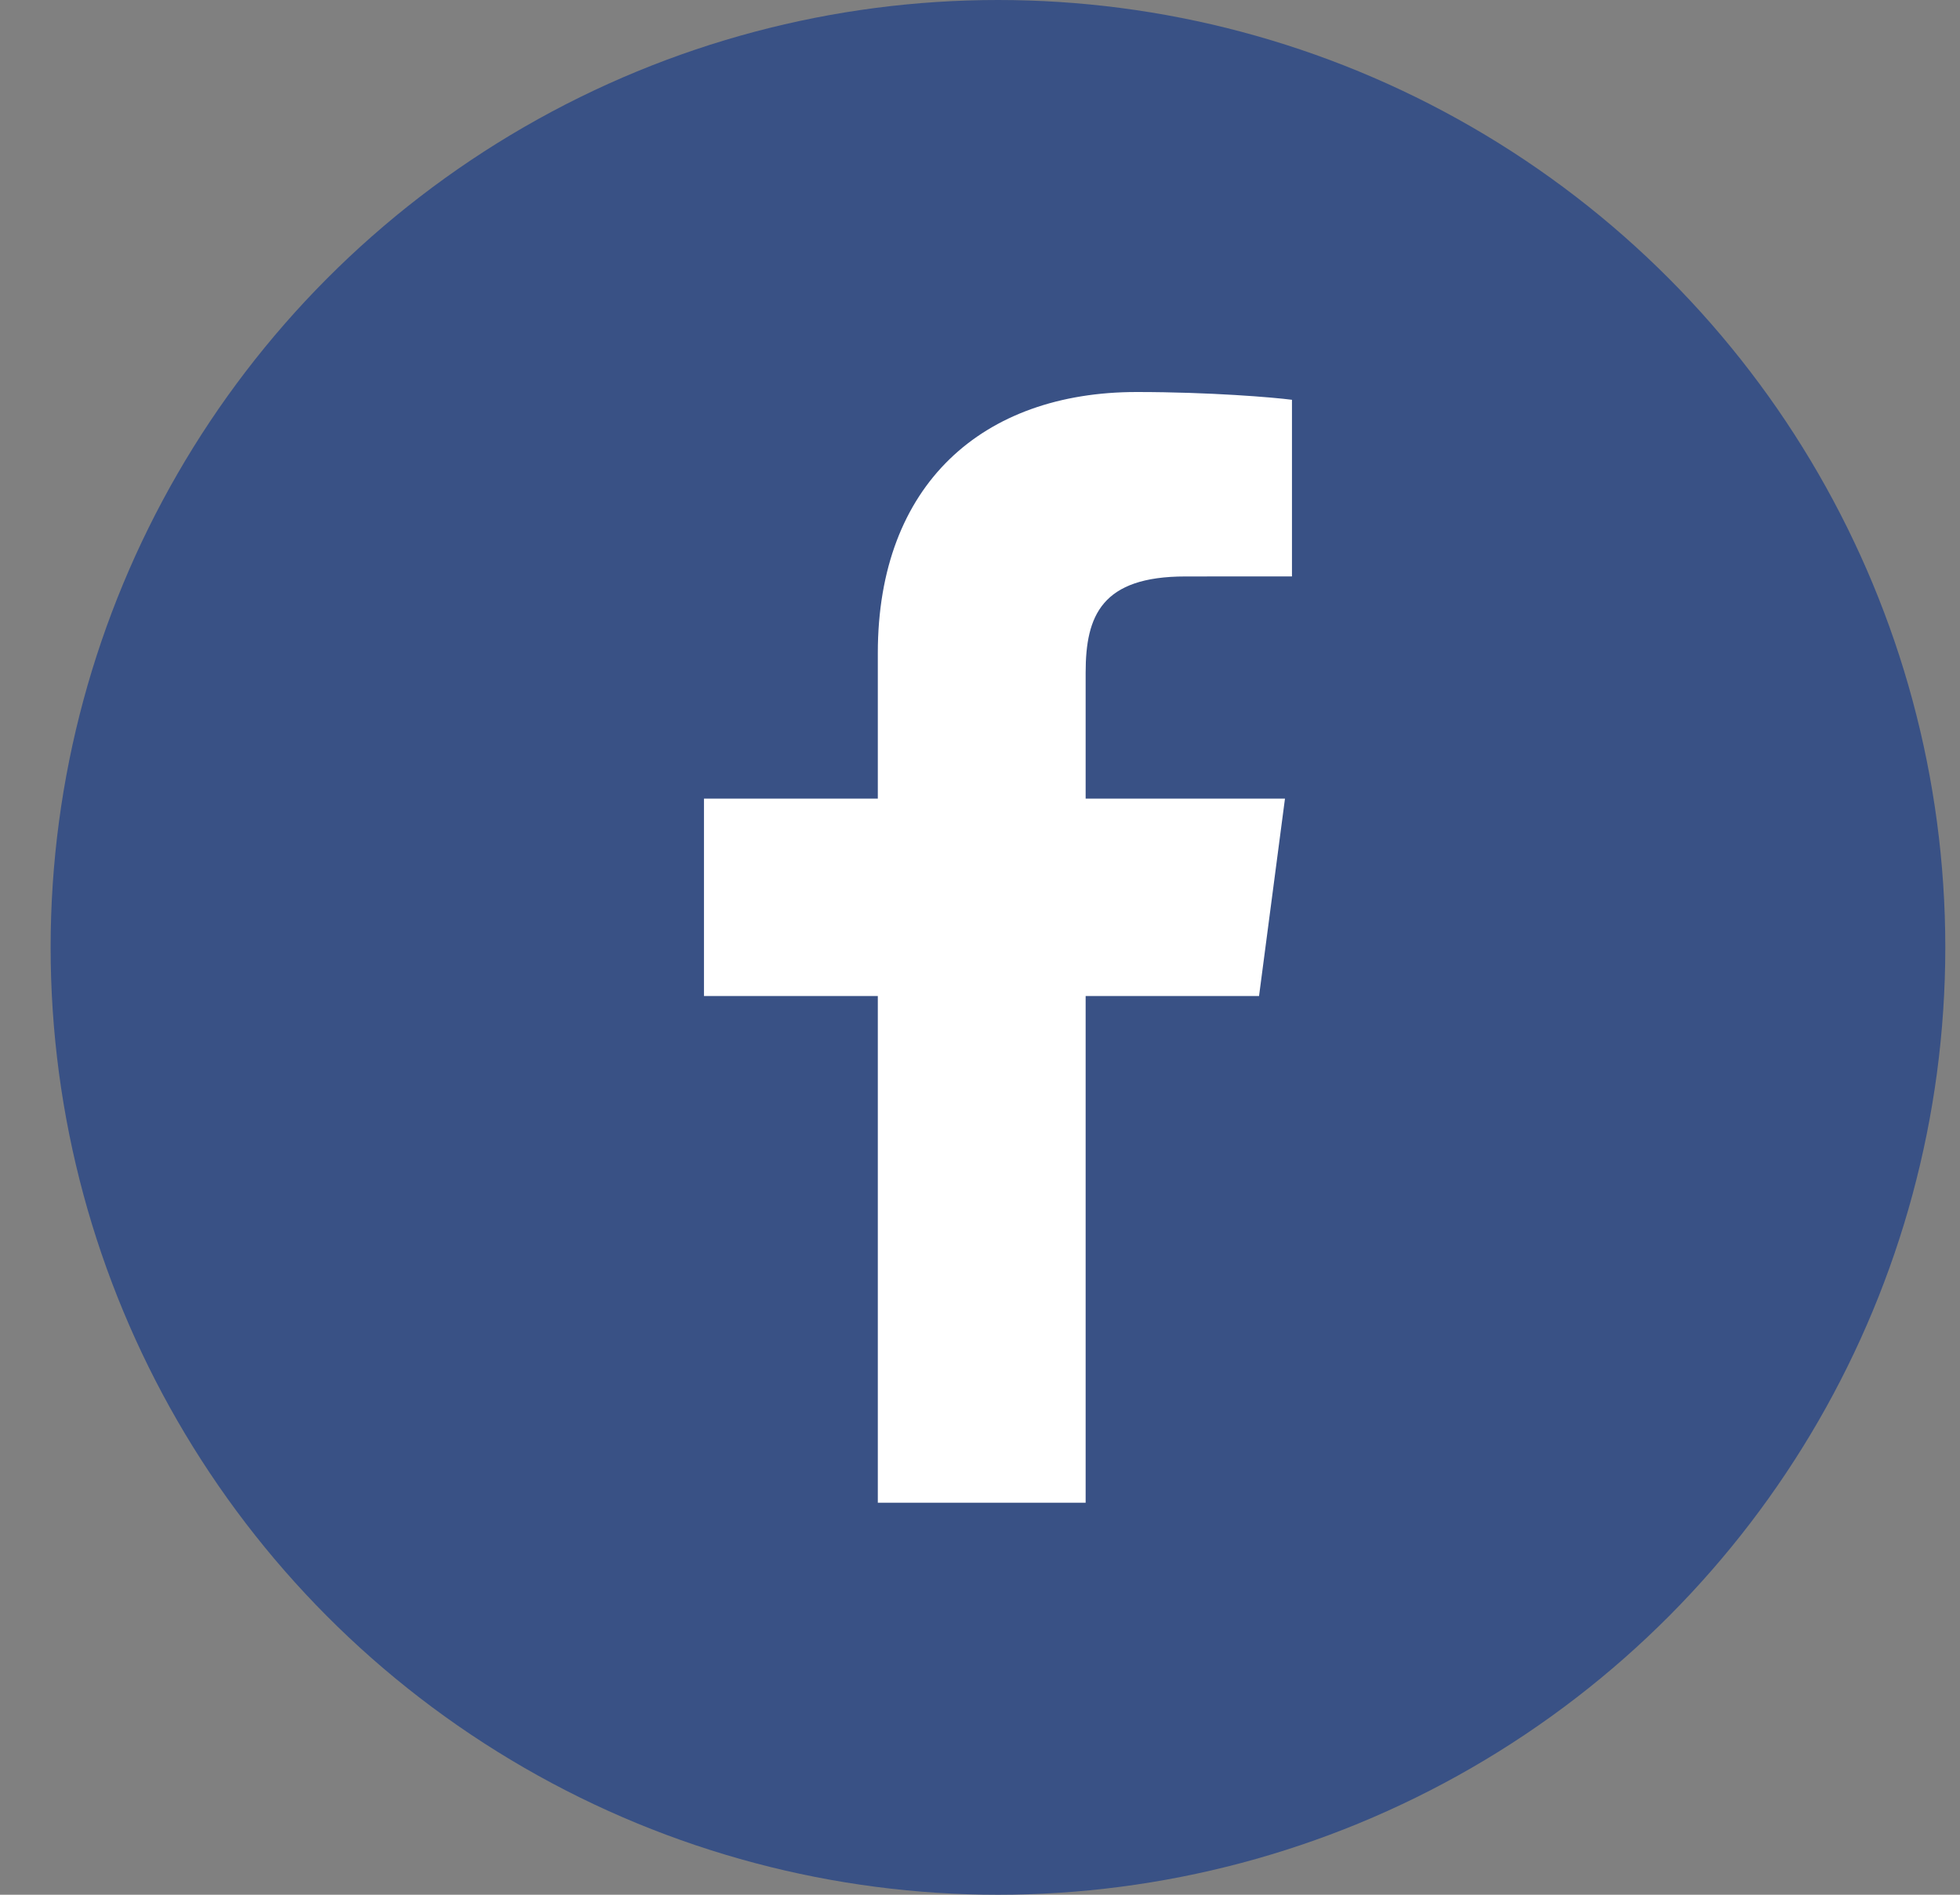
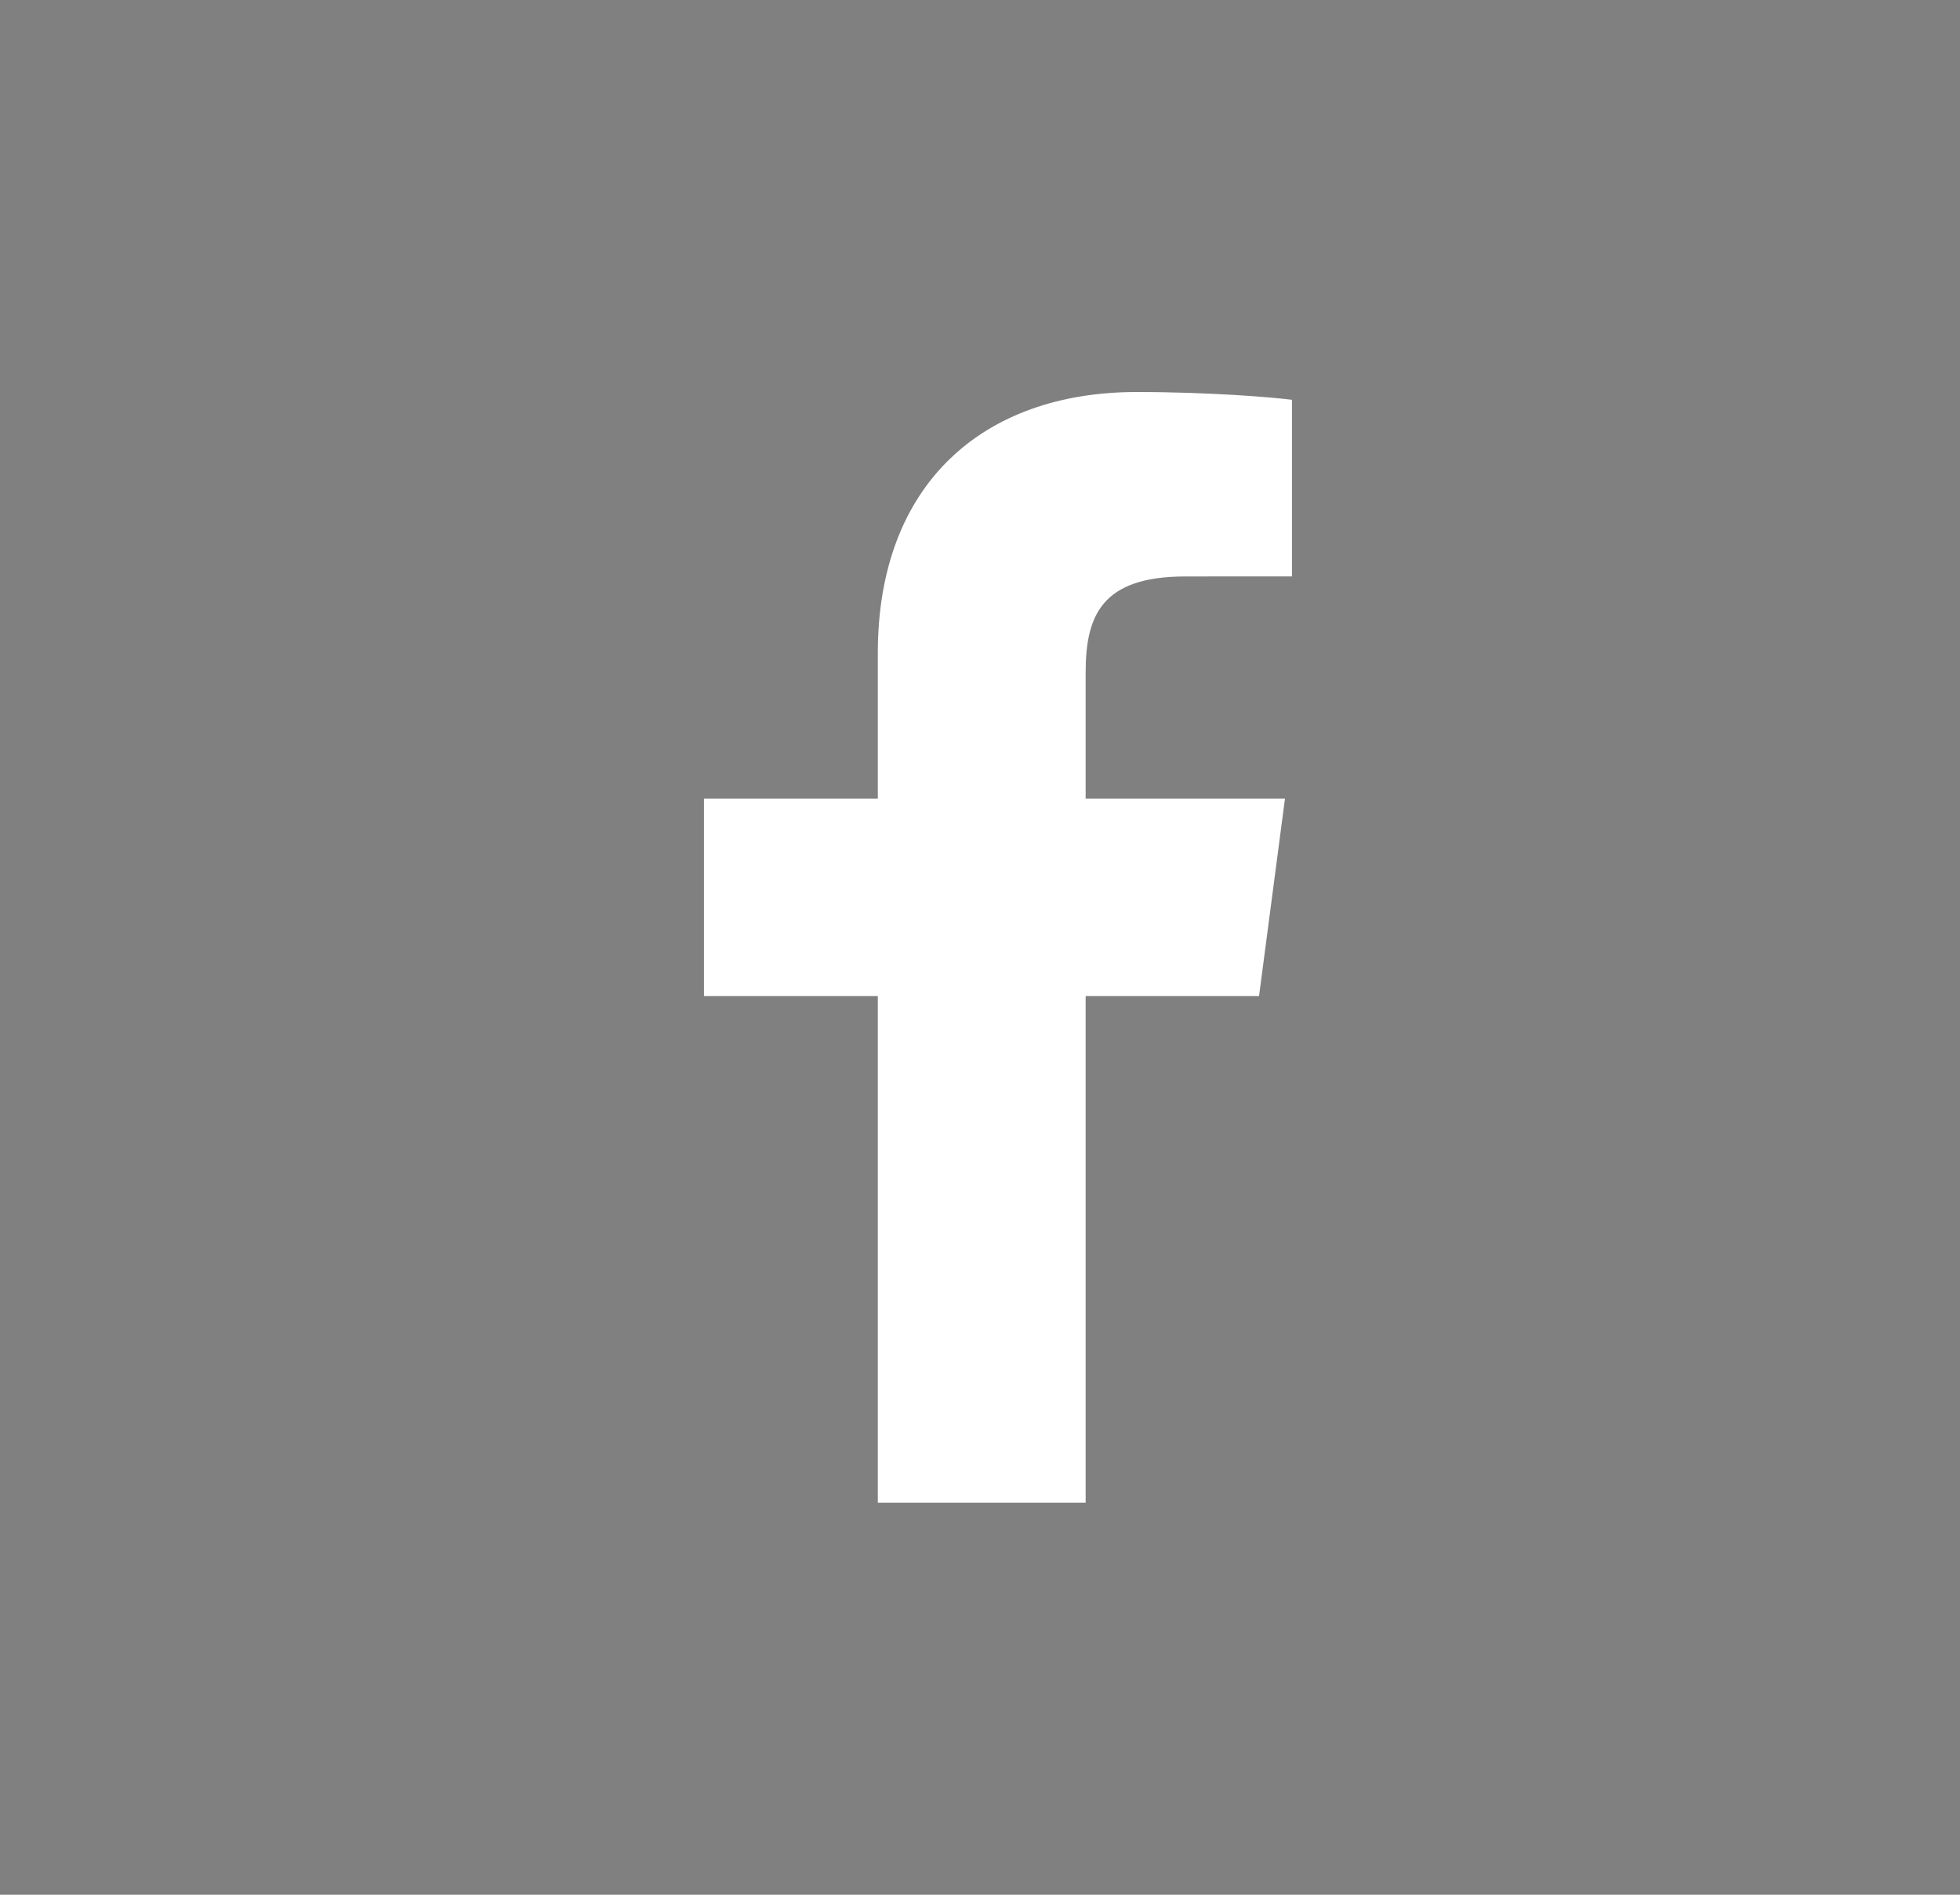
<svg xmlns="http://www.w3.org/2000/svg" width="30" height="29" viewBox="0 0 30 29" fill="none">
  <rect x="0" y="0" width="30" height="29" fill="#808080" stroke="none" />
-   <circle cx="15.275" cy="14.5" r="14.5" fill="#395185" />
  <path d="M16.617 23V15.245H19.271L19.668 12.223H16.617V10.294C16.617 9.419 16.865 8.823 18.144 8.823L19.775 8.822V6.119C19.493 6.082 18.525 6 17.398 6C15.046 6 13.436 7.408 13.436 9.995V12.223H10.775V15.245H13.436V23H16.617Z" fill="white" />
</svg>